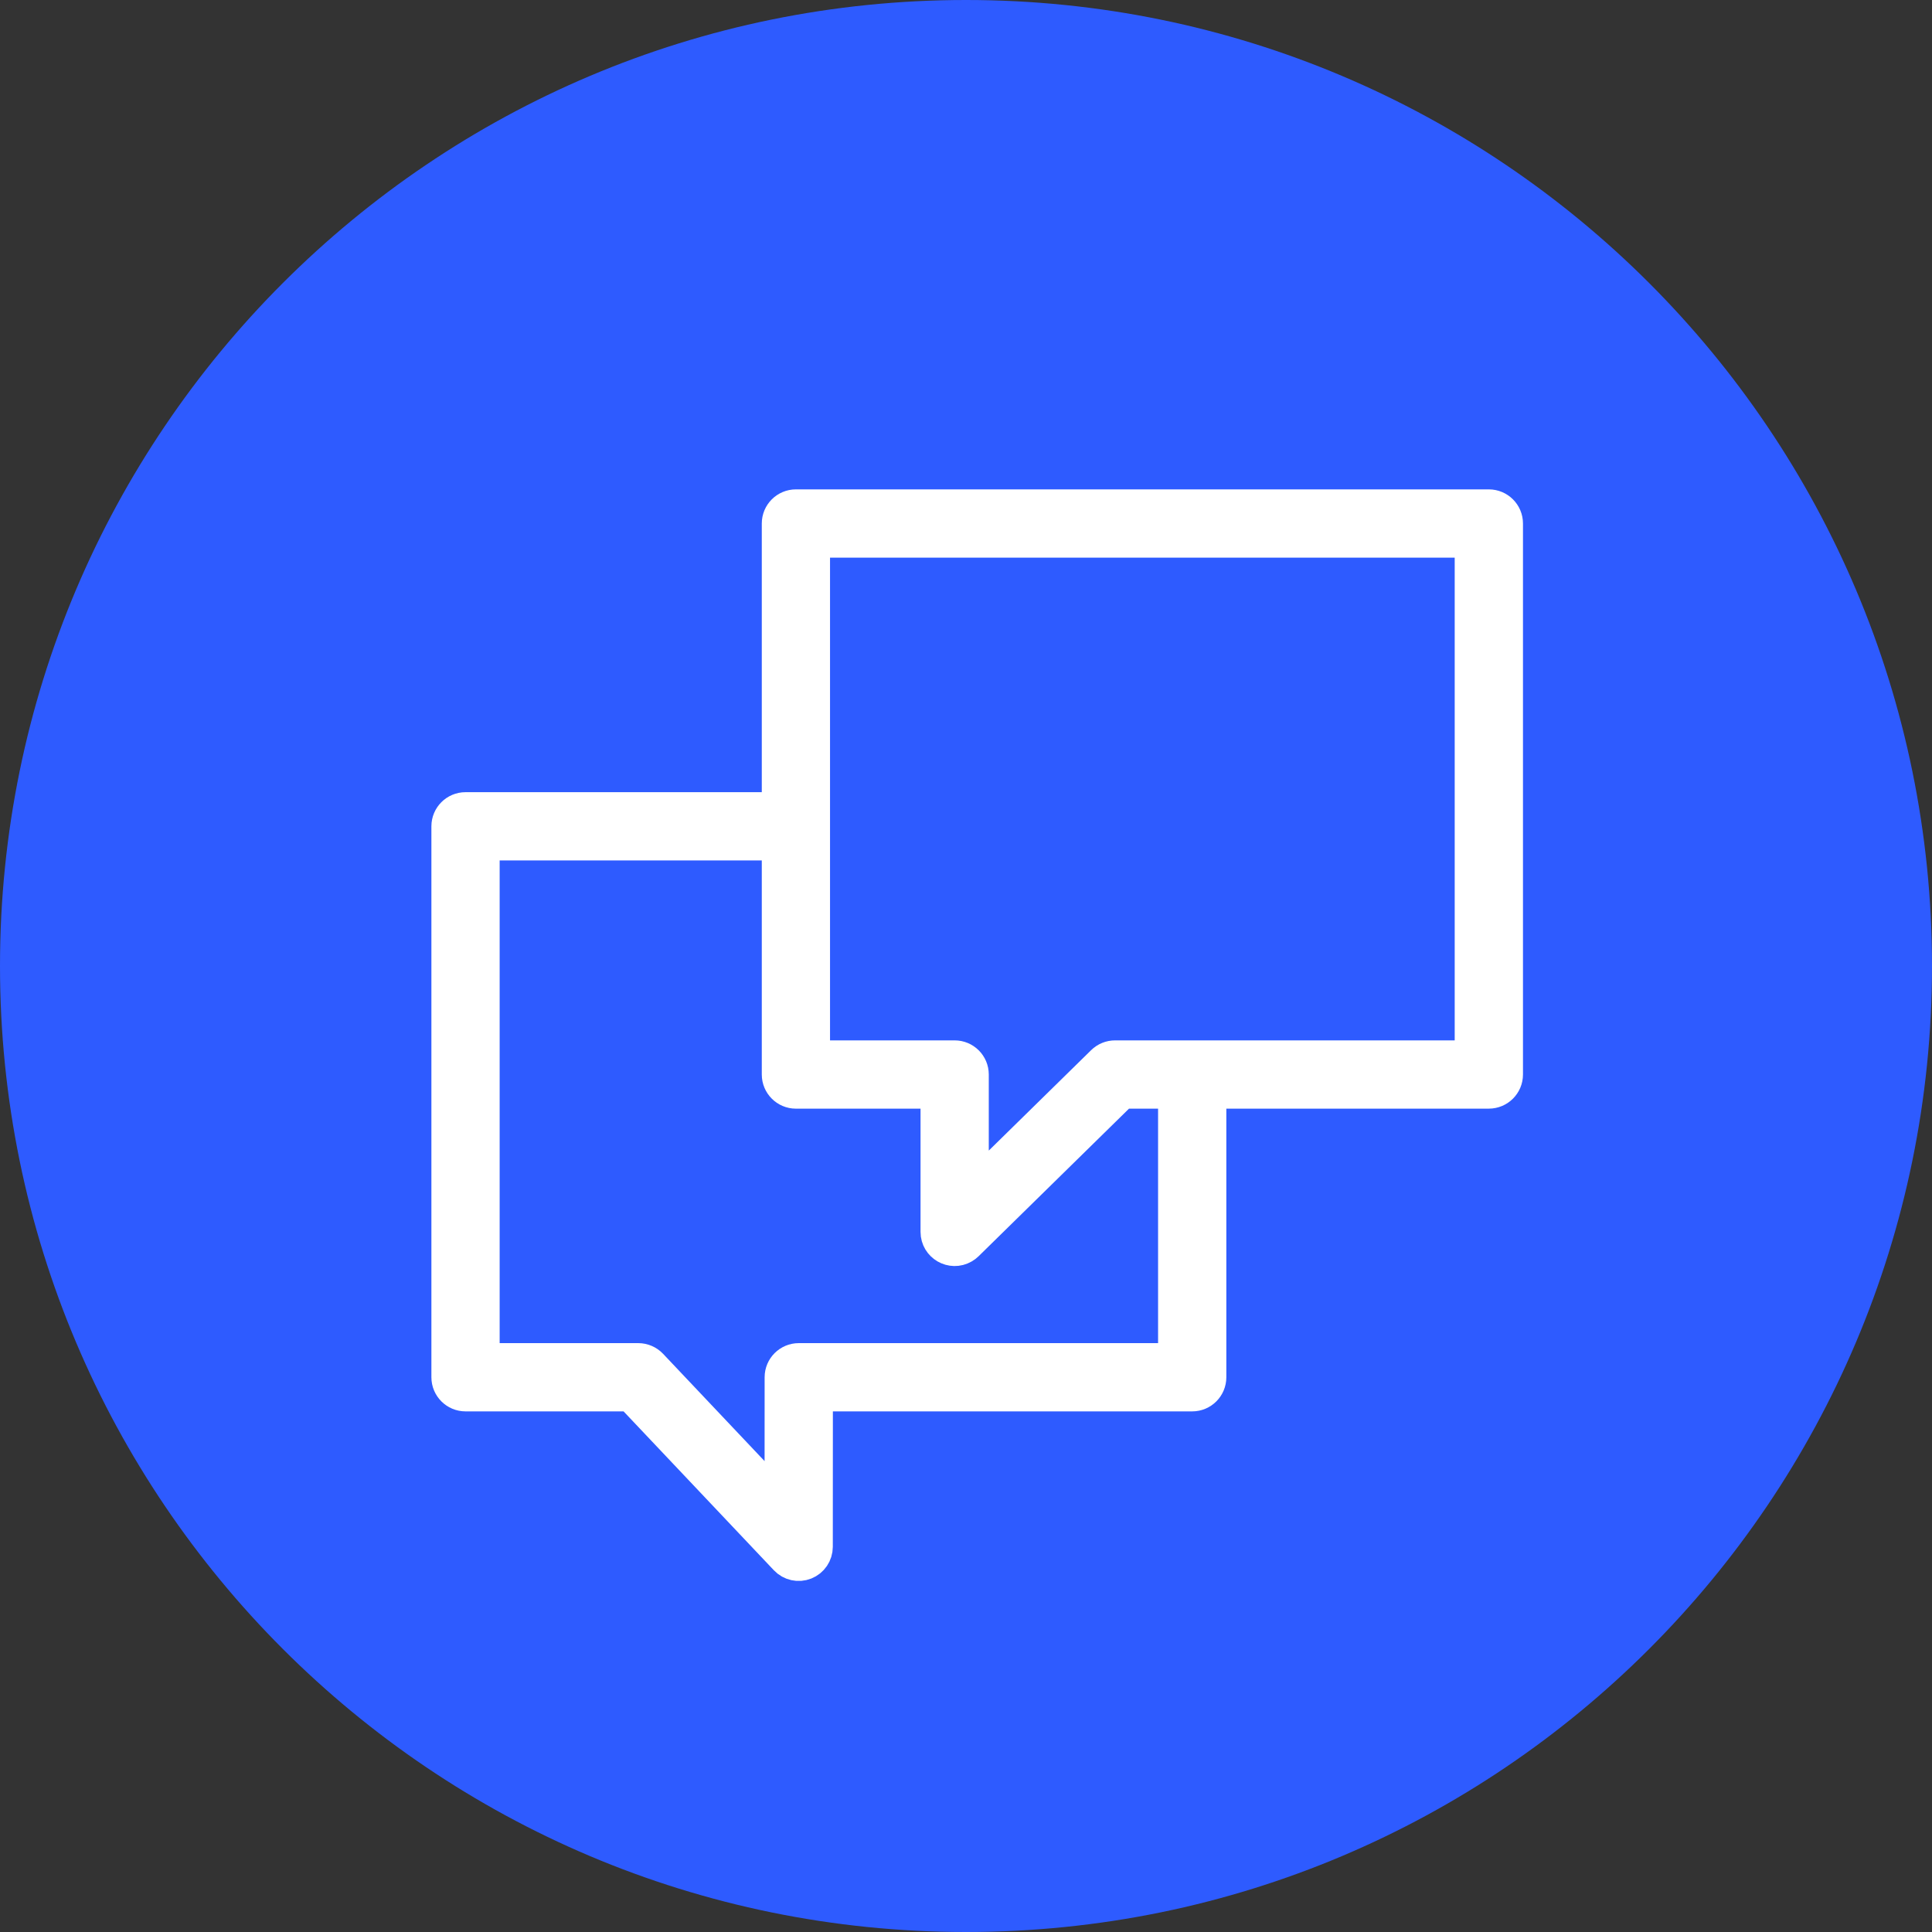
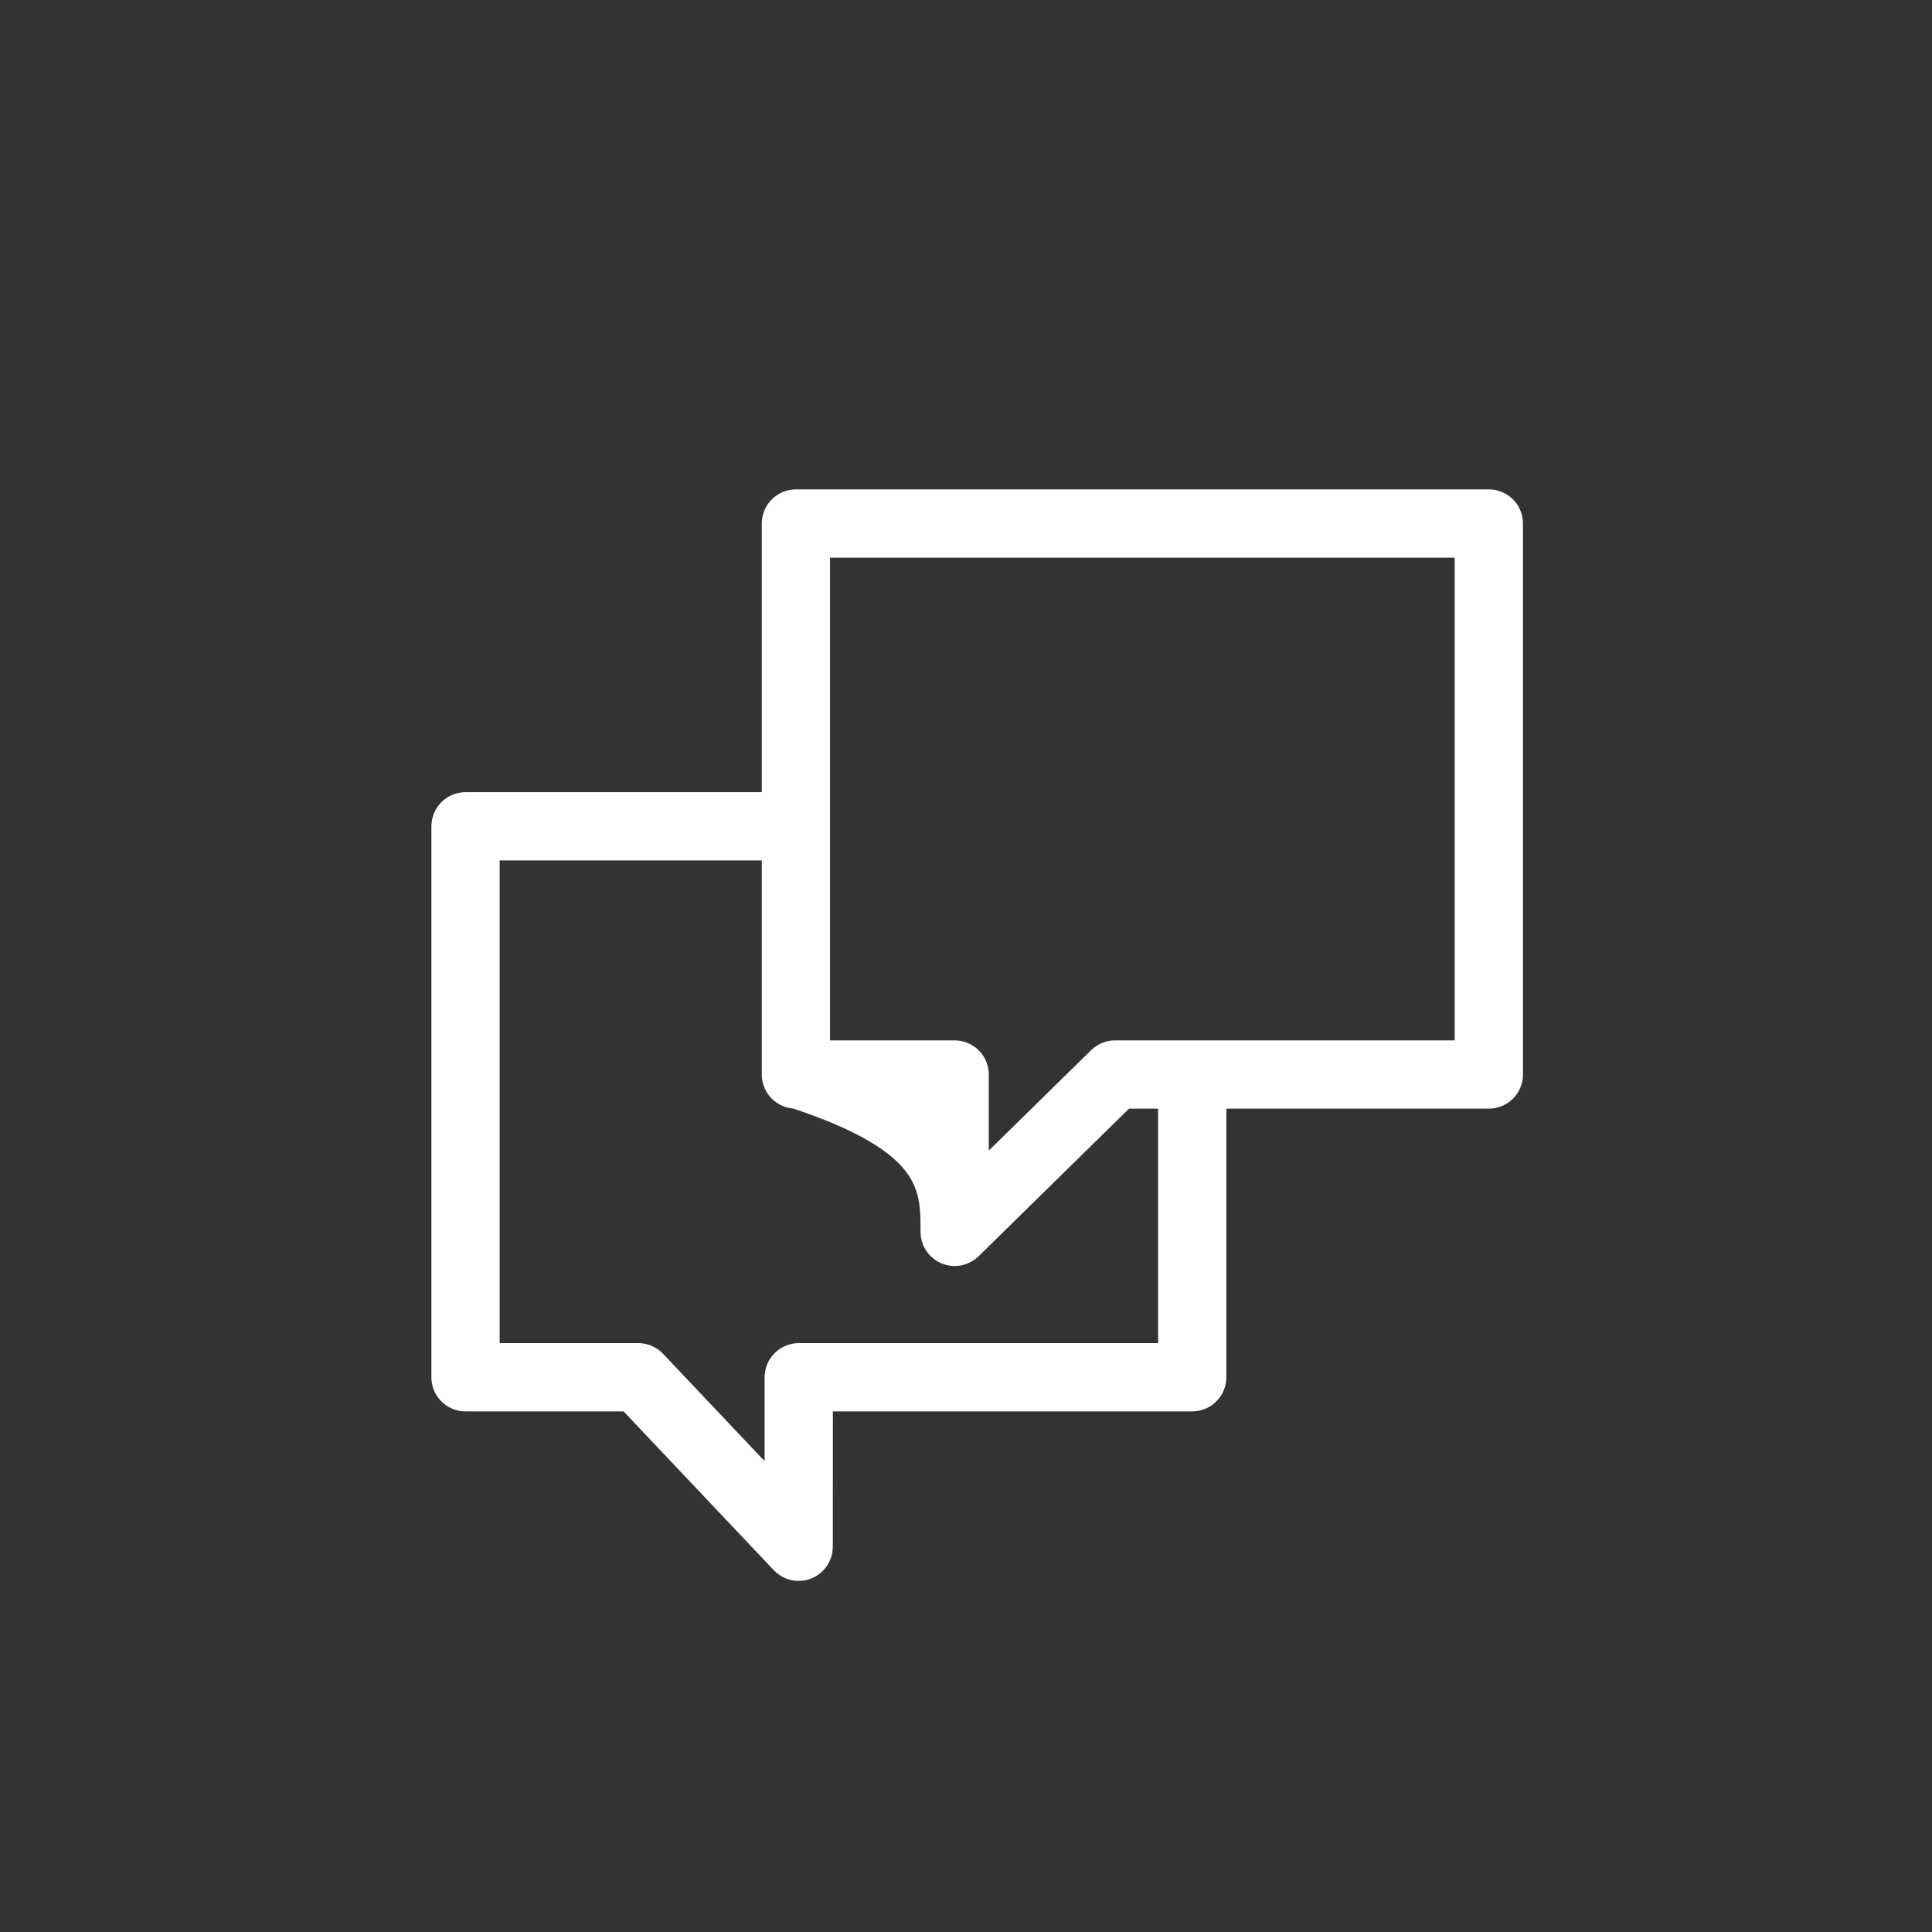
<svg xmlns="http://www.w3.org/2000/svg" viewBox="0 0 100.00 100.00" data-guides="{&quot;vertical&quot;:[],&quot;horizontal&quot;:[]}">
  <rect x="0" y="0" width="100.00" height="100.00" fill="#333333" stroke="none" />
  <defs />
-   <path fill="#2e5bff" stroke="none" fill-opacity="1" stroke-width="1" stroke-opacity="1" alignment-baseline="baseline" baseline-shift="baseline" color="rgb(51, 51, 51)" id="tSvg53602c466f" title="Rectangle 4" d="M0 50C0 22.386 22.386 0 50 0C50 0 50 0 50 0C77.614 0 100 22.386 100 50C100 50 100 50 100 50C100 77.614 77.614 100 50 100C50 100 50 100 50 100C22.386 100 0 77.614 0 50Z" style="transform-origin: -11850px -9850px;" />
-   <path fill="#ffffff" stroke="#ffffff" fill-opacity="1" stroke-width="1.5" stroke-opacity="1" alignment-baseline="baseline" baseline-shift="baseline" color="rgb(51, 51, 51)" fill-rule="evenodd" id="tSvga30857dea0" title="Path 4" d="M77.062 26.08C65.107 26.08 53.151 26.08 41.196 26.08C40.635 26.08 40.18 26.535 40.18 27.096C40.18 31.982 40.18 36.868 40.18 41.753C34.818 41.753 29.457 41.753 24.095 41.753C23.534 41.753 23.079 42.208 23.079 42.77C23.079 52.275 23.079 61.781 23.079 71.286C23.079 71.848 23.534 72.303 24.095 72.303C26.93 72.303 29.764 72.303 32.599 72.303C35.266 75.122 37.933 77.942 40.601 80.762C40.886 81.064 41.328 81.162 41.715 81.008C42.102 80.854 42.355 80.48 42.356 80.064C42.357 77.477 42.358 74.89 42.36 72.303C48.809 72.303 55.259 72.303 61.709 72.303C62.27 72.303 62.725 71.848 62.725 71.286C62.725 66.402 62.725 61.517 62.725 56.633C67.504 56.633 72.283 56.633 77.062 56.633C77.623 56.633 78.079 56.178 78.079 55.616C78.079 46.11 78.079 36.603 78.079 27.096C78.079 26.535 77.623 26.08 77.062 26.08ZM60.692 70.27C54.243 70.27 47.793 70.27 41.344 70.27C40.783 70.27 40.327 70.725 40.327 71.286C40.326 73.361 40.325 75.436 40.324 77.511C38.141 75.204 35.958 72.896 33.776 70.588C33.583 70.386 33.316 70.271 33.037 70.27C30.395 70.27 27.753 70.27 25.112 70.27C25.112 61.443 25.112 52.615 25.112 43.787C30.134 43.787 35.157 43.787 40.18 43.787C40.18 47.73 40.18 51.674 40.18 55.617C40.18 56.178 40.635 56.634 41.196 56.634C43.596 56.634 45.997 56.634 48.397 56.634C48.397 59.01 48.397 61.387 48.397 63.763C48.397 64.546 49.245 65.034 49.922 64.642C49.996 64.6 50.064 64.548 50.125 64.489C52.793 61.87 55.462 59.252 58.13 56.634C58.984 56.634 59.838 56.634 60.692 56.634C60.692 61.179 60.692 65.724 60.692 70.27ZM76.046 54.6C69.935 54.6 63.825 54.6 57.715 54.6C57.449 54.6 57.193 54.704 57.003 54.891C54.812 57.041 52.62 59.191 50.429 61.341C50.429 59.433 50.429 57.525 50.429 55.616C50.429 55.055 49.974 54.6 49.413 54.6C47.013 54.6 44.612 54.6 42.212 54.6C42.212 45.771 42.212 36.942 42.212 28.113C53.49 28.113 64.767 28.113 76.045 28.113C76.045 36.942 76.045 45.77 76.045 54.599C76.045 54.599 76.045 54.599 76.046 54.6Z" />
+   <path fill="#ffffff" stroke="#ffffff" fill-opacity="1" stroke-width="1.5" stroke-opacity="1" alignment-baseline="baseline" baseline-shift="baseline" color="rgb(51, 51, 51)" fill-rule="evenodd" id="tSvga30857dea0" title="Path 4" d="M77.062 26.08C65.107 26.08 53.151 26.08 41.196 26.08C40.635 26.08 40.18 26.535 40.18 27.096C40.18 31.982 40.18 36.868 40.18 41.753C34.818 41.753 29.457 41.753 24.095 41.753C23.534 41.753 23.079 42.208 23.079 42.77C23.079 52.275 23.079 61.781 23.079 71.286C23.079 71.848 23.534 72.303 24.095 72.303C26.93 72.303 29.764 72.303 32.599 72.303C35.266 75.122 37.933 77.942 40.601 80.762C40.886 81.064 41.328 81.162 41.715 81.008C42.102 80.854 42.355 80.48 42.356 80.064C42.357 77.477 42.358 74.89 42.36 72.303C48.809 72.303 55.259 72.303 61.709 72.303C62.27 72.303 62.725 71.848 62.725 71.286C62.725 66.402 62.725 61.517 62.725 56.633C67.504 56.633 72.283 56.633 77.062 56.633C77.623 56.633 78.079 56.178 78.079 55.616C78.079 46.11 78.079 36.603 78.079 27.096C78.079 26.535 77.623 26.08 77.062 26.08ZM60.692 70.27C54.243 70.27 47.793 70.27 41.344 70.27C40.783 70.27 40.327 70.725 40.327 71.286C40.326 73.361 40.325 75.436 40.324 77.511C38.141 75.204 35.958 72.896 33.776 70.588C33.583 70.386 33.316 70.271 33.037 70.27C30.395 70.27 27.753 70.27 25.112 70.27C25.112 61.443 25.112 52.615 25.112 43.787C30.134 43.787 35.157 43.787 40.18 43.787C40.18 47.73 40.18 51.674 40.18 55.617C40.18 56.178 40.635 56.634 41.196 56.634C48.397 59.01 48.397 61.387 48.397 63.763C48.397 64.546 49.245 65.034 49.922 64.642C49.996 64.6 50.064 64.548 50.125 64.489C52.793 61.87 55.462 59.252 58.13 56.634C58.984 56.634 59.838 56.634 60.692 56.634C60.692 61.179 60.692 65.724 60.692 70.27ZM76.046 54.6C69.935 54.6 63.825 54.6 57.715 54.6C57.449 54.6 57.193 54.704 57.003 54.891C54.812 57.041 52.62 59.191 50.429 61.341C50.429 59.433 50.429 57.525 50.429 55.616C50.429 55.055 49.974 54.6 49.413 54.6C47.013 54.6 44.612 54.6 42.212 54.6C42.212 45.771 42.212 36.942 42.212 28.113C53.49 28.113 64.767 28.113 76.045 28.113C76.045 36.942 76.045 45.77 76.045 54.599C76.045 54.599 76.045 54.599 76.046 54.6Z" />
</svg>